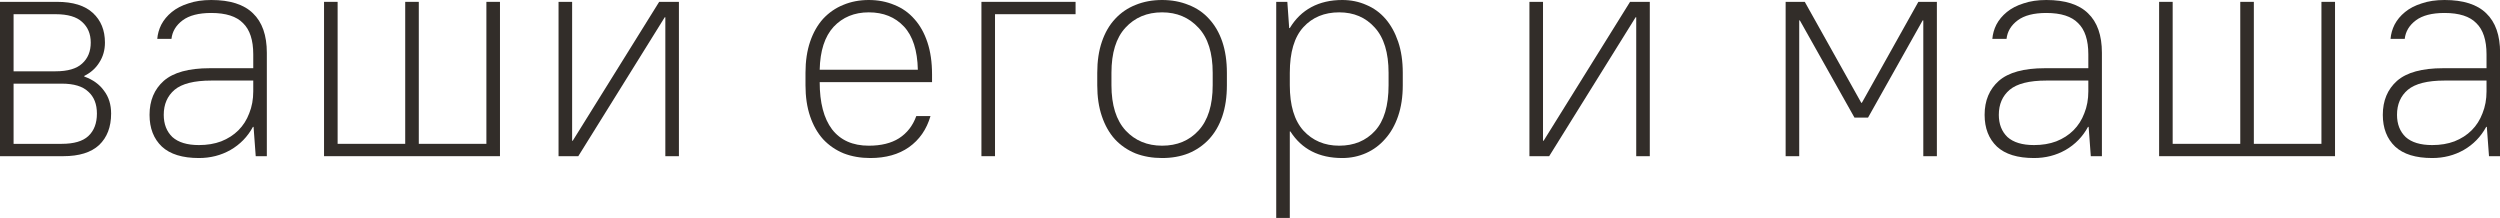
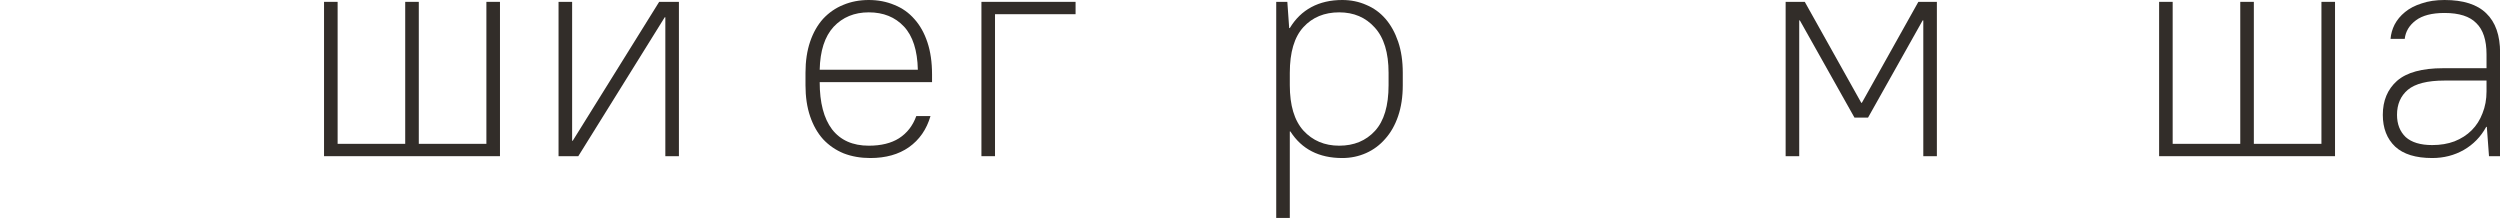
<svg xmlns="http://www.w3.org/2000/svg" viewBox="0 0 97.195 8.472" fill="none">
-   <path d="M0 0.072H2.22C2.836 0.072 3.3 0.216 3.612 0.504C3.924 0.792 4.08 1.176 4.08 1.656C4.08 1.944 4.008 2.2 3.864 2.424C3.728 2.648 3.532 2.824 3.276 2.952V2.976C3.612 3.096 3.868 3.28 4.044 3.528C4.228 3.768 4.32 4.064 4.32 4.416C4.32 4.936 4.164 5.344 3.852 5.64C3.54 5.928 3.076 6.072 2.46 6.072H0V0.072ZM3.528 1.656C3.528 1.32 3.416 1.052 3.192 0.852C2.976 0.652 2.632 0.552 2.16 0.552H0.528V2.772H2.16C2.632 2.772 2.976 2.672 3.192 2.472C3.416 2.272 3.528 2 3.528 1.656ZM3.768 4.416C3.768 4.048 3.656 3.764 3.432 3.564C3.216 3.356 2.872 3.252 2.4 3.252H0.528V5.592H2.4C2.872 5.592 3.216 5.492 3.432 5.292C3.656 5.084 3.768 4.792 3.768 4.416Z" fill="#322D29" />
-   <path d="M7.734 6.144C7.094 6.144 6.614 5.996 6.294 5.7C5.974 5.396 5.814 4.984 5.814 4.464C5.814 3.912 5.998 3.472 6.366 3.144C6.742 2.816 7.338 2.652 8.154 2.652H9.846V2.112C9.846 1.56 9.714 1.156 9.45 0.9C9.194 0.636 8.782 0.504 8.214 0.504C7.726 0.504 7.354 0.6 7.098 0.792C6.842 0.984 6.698 1.224 6.666 1.512H6.114C6.13 1.32 6.182 1.136 6.27 0.96C6.366 0.776 6.502 0.612 6.678 0.468C6.854 0.324 7.07 0.212 7.326 0.132C7.582 0.044 7.878 0 8.214 0C8.942 0 9.482 0.172 9.834 0.516C10.194 0.86 10.374 1.372 10.374 2.052V6.072H9.942L9.858 4.932H9.834C9.626 5.316 9.334 5.616 8.958 5.832C8.59 6.04 8.182 6.144 7.734 6.144ZM7.734 5.64C8.054 5.64 8.342 5.592 8.598 5.496C8.862 5.392 9.086 5.248 9.27 5.064C9.454 4.88 9.594 4.66 9.69 4.404C9.794 4.148 9.846 3.864 9.846 3.552V3.132H8.214C7.55 3.132 7.074 3.252 6.786 3.492C6.506 3.732 6.366 4.056 6.366 4.464C6.366 4.824 6.478 5.112 6.702 5.328C6.934 5.536 7.278 5.64 7.734 5.64Z" fill="#322D29" />
  <path d="M12.598 0.072H13.126V5.592H15.754V0.072H16.282V5.592H18.91V0.072H19.438V6.072H12.598V0.072Z" fill="#322D29" />
  <path d="M21.715 0.072H22.243V5.472H22.267L25.627 0.072H26.395V6.072H25.867V0.672H25.843L22.483 6.072H21.715V0.072Z" fill="#322D29" />
  <path d="M33.836 6.144C33.46 6.144 33.116 6.084 32.804 5.964C32.492 5.836 32.224 5.652 32 5.412C31.784 5.172 31.616 4.876 31.496 4.524C31.376 4.172 31.316 3.768 31.316 3.312V2.832C31.316 2.376 31.376 1.972 31.496 1.62C31.616 1.268 31.784 0.972 32 0.732C32.224 0.492 32.484 0.312 32.78 0.192C33.084 0.064 33.416 0 33.776 0C34.136 0 34.468 0.064 34.772 0.192C35.076 0.312 35.336 0.496 35.552 0.744C35.768 0.984 35.936 1.284 36.056 1.644C36.176 2.004 36.236 2.42 36.236 2.892V3.192H31.868C31.868 3.992 32.028 4.604 32.348 5.028C32.676 5.452 33.152 5.664 33.776 5.664C34.256 5.664 34.648 5.568 34.952 5.376C35.264 5.176 35.488 4.888 35.624 4.512H36.176C36.024 5.032 35.744 5.436 35.336 5.724C34.936 6.004 34.436 6.144 33.836 6.144ZM33.776 0.48C33.216 0.48 32.76 0.668 32.408 1.044C32.064 1.42 31.884 1.976 31.868 2.712H35.684C35.668 1.96 35.488 1.4 35.144 1.032C34.8 0.664 34.344 0.48 33.776 0.48Z" fill="#322D29" />
  <path d="M38.156 0.072H41.816V0.552H38.684V6.072H38.156V0.072Z" fill="#322D29" />
-   <path d="M45.18 6.144C44.804 6.144 44.459 6.084 44.147 5.964C43.836 5.836 43.567 5.652 43.344 5.412C43.127 5.172 42.96 4.876 42.84 4.524C42.719 4.172 42.659 3.768 42.659 3.312V2.832C42.659 2.376 42.719 1.972 42.84 1.62C42.96 1.268 43.131 0.972 43.356 0.732C43.579 0.492 43.844 0.312 44.147 0.192C44.459 0.064 44.804 0 45.18 0C45.556 0 45.899 0.064 46.211 0.192C46.524 0.312 46.787 0.492 47.004 0.732C47.227 0.972 47.4 1.268 47.52 1.62C47.639 1.972 47.699 2.376 47.699 2.832V3.312C47.699 3.768 47.639 4.172 47.52 4.524C47.4 4.876 47.227 5.172 47.004 5.412C46.779 5.652 46.512 5.836 46.2 5.964C45.895 6.084 45.556 6.144 45.18 6.144ZM45.18 5.664C45.764 5.664 46.235 5.468 46.596 5.076C46.964 4.676 47.147 4.088 47.147 3.312V2.832C47.147 2.056 46.964 1.472 46.596 1.08C46.227 0.68 45.756 0.48 45.18 0.48C44.595 0.48 44.119 0.68 43.752 1.08C43.392 1.472 43.211 2.056 43.211 2.832V3.312C43.211 4.088 43.396 4.676 43.764 5.076C44.131 5.468 44.604 5.664 45.18 5.664Z" fill="#322D29" />
  <path d="M49.617 0.072H50.049L50.121 1.092H50.145C50.361 0.732 50.641 0.46 50.985 0.276C51.329 0.092 51.729 0 52.185 0C52.521 0 52.833 0.064 53.121 0.192C53.409 0.312 53.657 0.492 53.865 0.732C54.073 0.972 54.237 1.268 54.357 1.62C54.477 1.972 54.537 2.376 54.537 2.832V3.312C54.537 3.76 54.477 4.16 54.357 4.512C54.237 4.864 54.069 5.16 53.853 5.4C53.645 5.64 53.397 5.824 53.109 5.952C52.821 6.08 52.513 6.144 52.185 6.144C51.281 6.144 50.609 5.8 50.169 5.112H50.145V8.472H49.617V0.072ZM52.065 5.664C52.641 5.664 53.105 5.472 53.457 5.088C53.809 4.704 53.985 4.112 53.985 3.312V2.832C53.985 2.048 53.805 1.46 53.445 1.068C53.093 0.676 52.633 0.48 52.065 0.48C51.489 0.48 51.025 0.672 50.673 1.056C50.321 1.44 50.145 2.032 50.145 2.832V3.312C50.145 4.096 50.321 4.684 50.673 5.076C51.033 5.468 51.497 5.664 52.065 5.664Z" fill="#322D29" />
-   <path d="M59.461 0.072H59.989V5.472H60.013L63.373 0.072H64.141V6.072H63.613V0.672H63.589L60.229 6.072H59.461V0.072Z" fill="#322D29" />
  <path d="M69.422 0.072H70.166L72.362 3.996H72.386L74.582 0.072H75.302V6.072H74.774V0.792H74.75L72.626 4.572H72.098L69.974 0.792H69.95V6.072H69.422V0.072Z" fill="#322D29" />
-   <path d="M79.078 6.144C78.438 6.144 77.958 5.996 77.638 5.7C77.318 5.396 77.158 4.984 77.158 4.464C77.158 3.912 77.342 3.472 77.71 3.144C78.086 2.816 78.682 2.652 79.498 2.652H81.19V2.112C81.19 1.56 81.058 1.156 80.794 0.9C80.538 0.636 80.126 0.504 79.558 0.504C79.07 0.504 78.698 0.6 78.442 0.792C78.186 0.984 78.042 1.224 78.01 1.512H77.458C77.474 1.32 77.526 1.136 77.614 0.96C77.71 0.776 77.846 0.612 78.022 0.468C78.198 0.324 78.414 0.212 78.67 0.132C78.926 0.044 79.222 0 79.558 0C80.286 0 80.826 0.172 81.178 0.516C81.538 0.86 81.718 1.372 81.718 2.052V6.072H81.286L81.202 4.932H81.178C80.97 5.316 80.678 5.616 80.302 5.832C79.934 6.04 79.526 6.144 79.078 6.144ZM79.078 5.64C79.398 5.64 79.686 5.592 79.942 5.496C80.206 5.392 80.43 5.248 80.614 5.064C80.798 4.88 80.938 4.66 81.034 4.404C81.138 4.148 81.19 3.864 81.19 3.552V3.132H79.558C78.894 3.132 78.418 3.252 78.13 3.492C77.85 3.732 77.71 4.056 77.71 4.464C77.71 4.824 77.822 5.112 78.046 5.328C78.278 5.536 78.622 5.64 79.078 5.64Z" fill="#322D29" />
  <path d="M83.942 0.072H84.469V5.592H87.097V0.072H87.625V5.592H90.253V0.072H90.781V6.072H83.942V0.072Z" fill="#322D29" />
  <path d="M94.559 6.144C93.919 6.144 93.439 5.996 93.119 5.7C92.799 5.396 92.639 4.984 92.639 4.464C92.639 3.912 92.823 3.472 93.191 3.144C93.567 2.816 94.163 2.652 94.979 2.652H96.671V2.112C96.671 1.56 96.539 1.156 96.275 0.9C96.019 0.636 95.607 0.504 95.039 0.504C94.551 0.504 94.179 0.6 93.923 0.792C93.667 0.984 93.523 1.224 93.491 1.512H92.939C92.955 1.32 93.007 1.136 93.095 0.96C93.191 0.776 93.326 0.612 93.503 0.468C93.679 0.324 93.895 0.212 94.151 0.132C94.407 0.044 94.703 0 95.039 0C95.767 0 96.307 0.172 96.659 0.516C97.019 0.86 97.199 1.372 97.199 2.052V6.072H96.767L96.683 4.932H96.659C96.45 5.316 96.159 5.616 95.783 5.832C95.415 6.04 95.007 6.144 94.559 6.144ZM94.559 5.64C94.879 5.64 95.167 5.592 95.423 5.496C95.687 5.392 95.911 5.248 96.095 5.064C96.279 4.88 96.418 4.66 96.515 4.404C96.619 4.148 96.671 3.864 96.671 3.552V3.132H95.039C94.375 3.132 93.899 3.252 93.611 3.492C93.33 3.732 93.191 4.056 93.191 4.464C93.191 4.824 93.303 5.112 93.527 5.328C93.758 5.536 94.103 5.64 94.559 5.64Z" fill="#322D29" />
</svg>